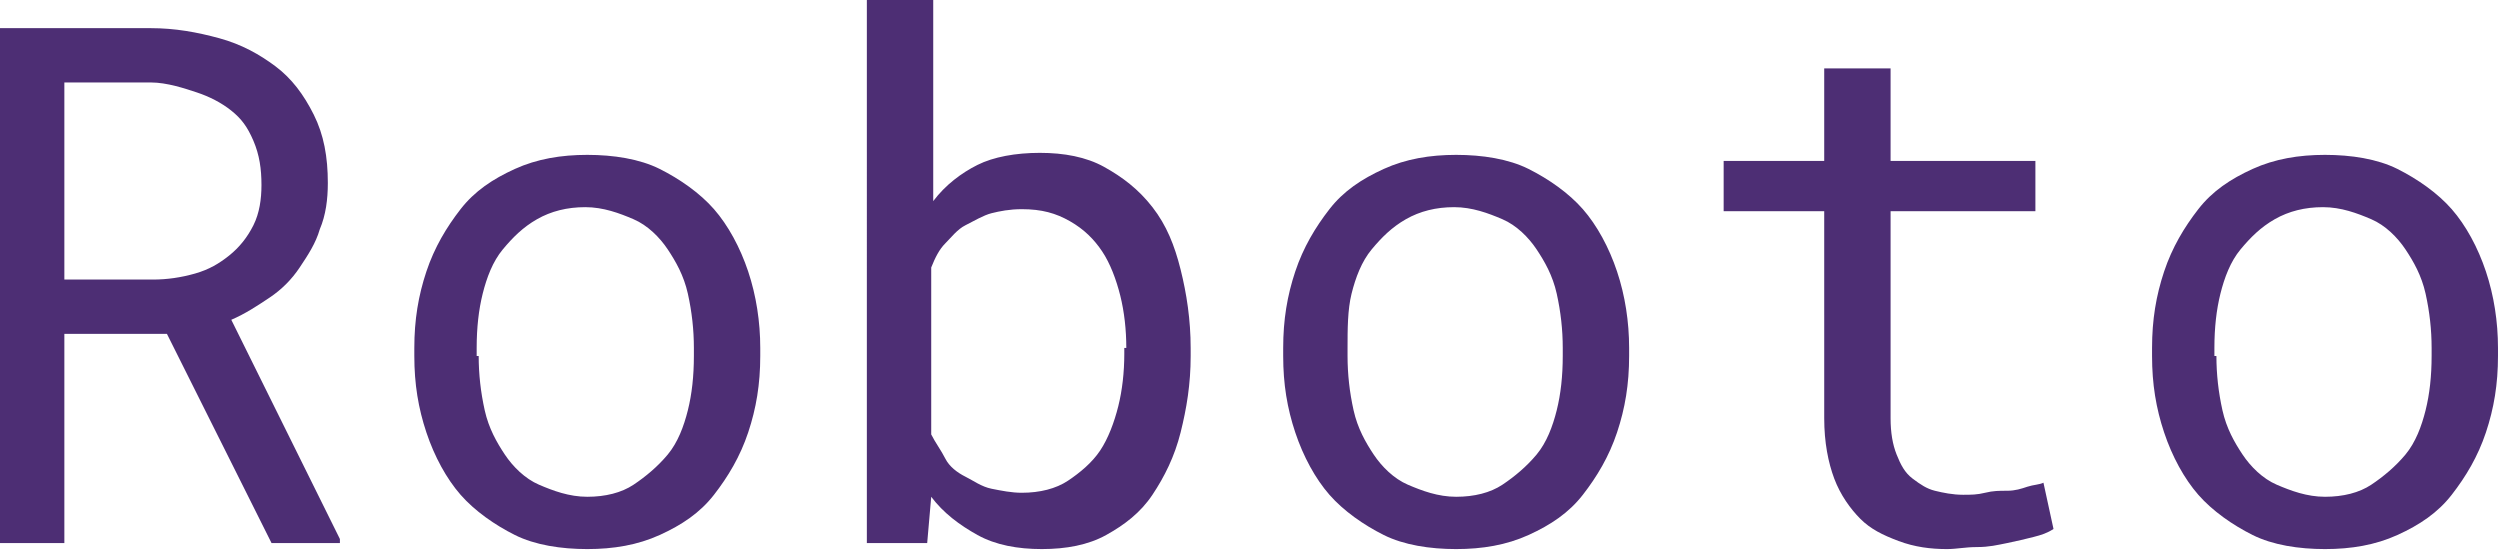
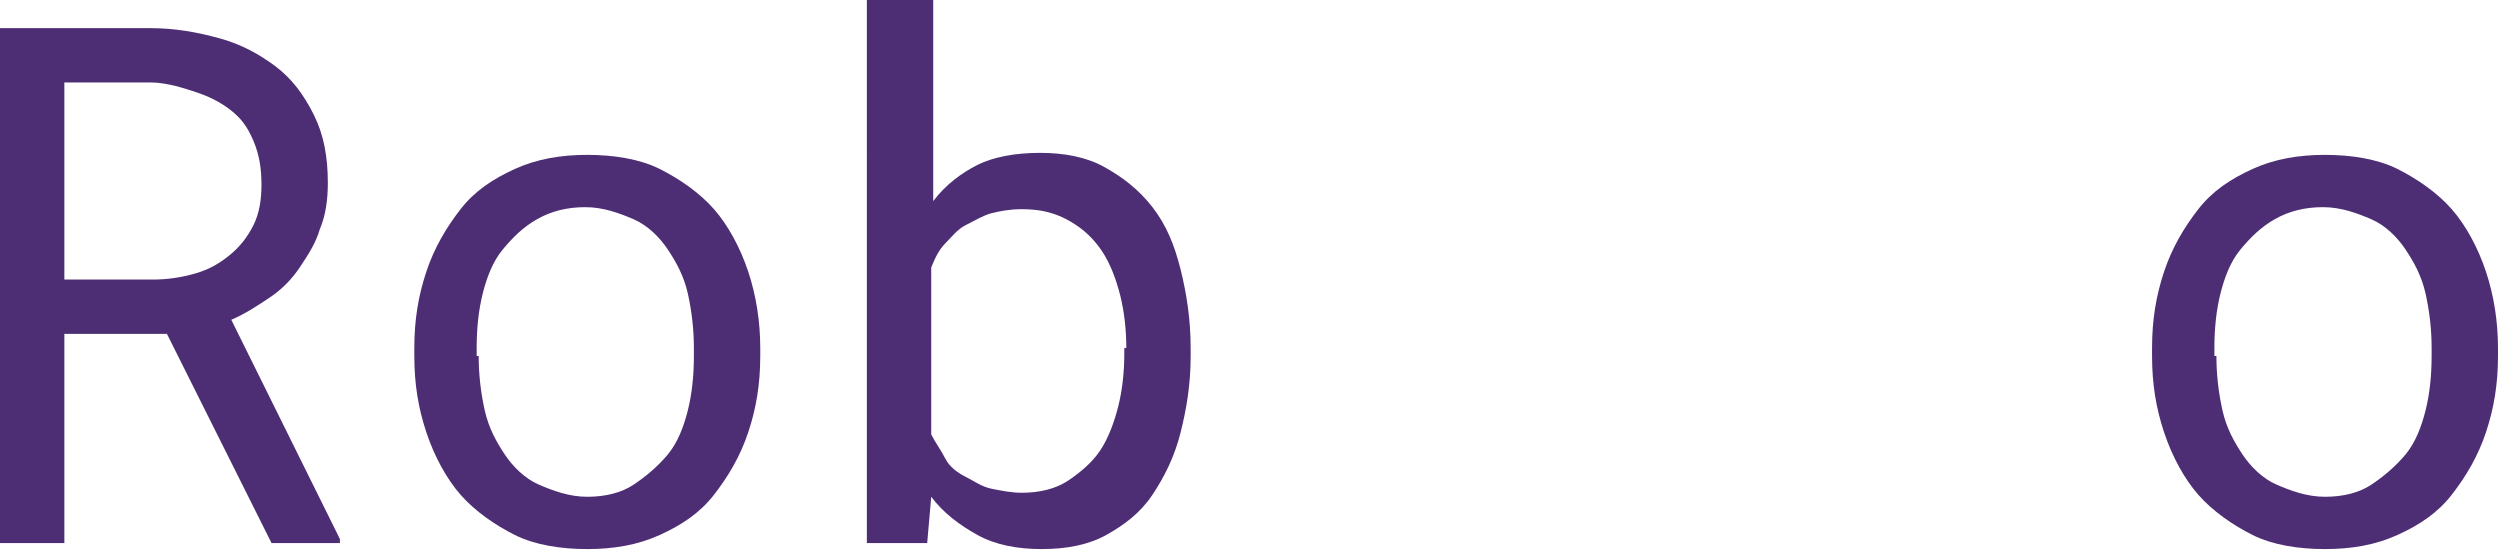
<svg xmlns="http://www.w3.org/2000/svg" id="Слой_1" x="0px" y="0px" viewBox="0 0 124.3 27.4" xml:space="preserve">
  <g>
    <path fill="#4D2E74" d="M8.3,16.6H3.2V27H0V1.4h7.5c1.2,0,2.3,0.2,3.4,0.5s2,0.8,2.8,1.4s1.4,1.4,1.9,2.4s0.7,2.1,0.7,3.4 c0,0.8-0.1,1.6-0.4,2.3c-0.2,0.7-0.6,1.3-1,1.9s-0.9,1.1-1.5,1.5s-1.2,0.8-1.9,1.1l5.4,10.9l0,0.2h-3.4L8.3,16.6z M3.2,13.9h4.4 c0.7,0,1.4-0.1,2.1-0.3s1.2-0.5,1.7-0.9s0.9-0.9,1.2-1.5s0.4-1.3,0.4-2c0-0.8-0.1-1.5-0.4-2.2s-0.6-1.1-1.1-1.5s-1.1-0.7-1.7-0.9 S8.3,4.1,7.5,4.1H3.2V13.9z" />
    <path fill="#4D2E74" d="M20.6,17.3c0-1.4,0.2-2.6,0.6-3.8s1-2.2,1.7-3.1s1.6-1.5,2.7-2s2.3-0.7,3.6-0.7c1.3,0,2.6,0.2,3.6,0.7 s2,1.2,2.7,2s1.3,1.9,1.7,3.1s0.6,2.5,0.6,3.8v0.4c0,1.4-0.2,2.6-0.6,3.8s-1,2.2-1.7,3.1s-1.6,1.5-2.7,2s-2.3,0.7-3.6,0.7 c-1.3,0-2.6-0.2-3.6-0.7s-2-1.2-2.7-2s-1.3-1.9-1.7-3.1s-0.6-2.4-0.6-3.8V17.3z M23.8,17.7c0,0.9,0.1,1.8,0.3,2.7s0.6,1.6,1,2.2 s1,1.2,1.7,1.5s1.5,0.6,2.4,0.6c0.9,0,1.7-0.2,2.3-0.6s1.2-0.9,1.7-1.5s0.8-1.4,1-2.2s0.3-1.7,0.3-2.7v-0.4c0-0.9-0.1-1.8-0.3-2.7 s-0.6-1.6-1-2.2s-1-1.2-1.7-1.5s-1.5-0.6-2.4-0.6s-1.7,0.2-2.4,0.6s-1.2,0.9-1.7,1.5s-0.8,1.4-1,2.2s-0.3,1.7-0.3,2.7V17.7z" />
    <path fill="#4D2E74" d="M59.2,17.7c0,1.4-0.2,2.6-0.5,3.8s-0.8,2.2-1.4,3.1s-1.4,1.5-2.3,2s-2,0.7-3.2,0.7c-1.2,0-2.3-0.2-3.2-0.7 s-1.7-1.1-2.3-1.9L46.1,27h-3V0h3.3v10c0.6-0.8,1.4-1.4,2.2-1.8s1.9-0.6,3.1-0.6c1.2,0,2.3,0.2,3.2,0.7s1.7,1.1,2.4,2 s1.1,1.9,1.4,3.1s0.5,2.5,0.5,3.9V17.7z M56,17.3c0-0.9-0.1-1.8-0.3-2.6s-0.5-1.6-0.9-2.2s-0.9-1.1-1.6-1.5s-1.4-0.6-2.4-0.6 c-0.6,0-1.1,0.1-1.5,0.2s-0.9,0.4-1.3,0.6s-0.7,0.6-1,0.9s-0.5,0.7-0.7,1.2v8.3c0.2,0.4,0.5,0.8,0.7,1.2s0.6,0.7,1,0.9 s0.8,0.5,1.3,0.6s1,0.2,1.5,0.2c0.9,0,1.7-0.2,2.3-0.6s1.2-0.9,1.6-1.5s0.7-1.4,0.9-2.2s0.3-1.7,0.3-2.6V17.3z" />
-     <path fill="#4D2E74" d="M63.8,17.3c0-1.4,0.2-2.6,0.6-3.8c0.4-1.2,1-2.2,1.7-3.1s1.6-1.5,2.7-2s2.3-0.7,3.6-0.7 c1.3,0,2.6,0.2,3.6,0.7s2,1.2,2.7,2s1.3,1.9,1.7,3.1s0.6,2.5,0.6,3.8v0.4c0,1.4-0.2,2.6-0.6,3.8s-1,2.2-1.7,3.1s-1.6,1.5-2.7,2 s-2.3,0.7-3.6,0.7c-1.3,0-2.6-0.2-3.6-0.7s-2-1.2-2.7-2s-1.3-1.9-1.7-3.1c-0.4-1.2-0.6-2.4-0.6-3.8V17.3z M67,17.7 c0,0.9,0.1,1.8,0.3,2.7s0.6,1.6,1,2.2s1,1.2,1.7,1.5s1.5,0.6,2.4,0.6c0.9,0,1.7-0.2,2.3-0.6s1.2-0.9,1.7-1.5s0.8-1.4,1-2.2 s0.3-1.7,0.3-2.7v-0.4c0-0.9-0.1-1.8-0.3-2.7s-0.6-1.6-1-2.2s-1-1.2-1.7-1.5s-1.5-0.6-2.4-0.6s-1.7,0.2-2.4,0.6s-1.2,0.9-1.7,1.5 s-0.8,1.4-1,2.2S67,16.4,67,17.3V17.7z" />
-     <path fill="#4D2E74" d="M94,3.4V8h7.2v2.5H94v10.3c0,0.7,0.1,1.3,0.3,1.8s0.4,0.9,0.8,1.2s0.7,0.5,1.1,0.6s0.9,0.2,1.4,0.2 c0.4,0,0.7,0,1.1-0.1s0.7-0.1,1.1-0.1s0.7-0.1,1-0.2s0.6-0.1,0.8-0.2l0.5,2.3c-0.3,0.2-0.6,0.3-1,0.4s-0.8,0.2-1.3,0.3 s-0.9,0.2-1.5,0.2s-1,0.1-1.5,0.1c-0.8,0-1.6-0.1-2.4-0.4s-1.4-0.6-1.9-1.1s-1-1.2-1.3-2s-0.5-1.8-0.5-3V10.5h-5V8h5V3.4H94z" />
    <path fill="#4D2E74" d="M107,17.3c0-1.4,0.2-2.6,0.6-3.8s1-2.2,1.7-3.1s1.6-1.5,2.7-2s2.3-0.7,3.6-0.7c1.3,0,2.6,0.2,3.6,0.7 s2,1.2,2.7,2s1.3,1.9,1.7,3.1s0.6,2.5,0.6,3.8v0.4c0,1.4-0.2,2.6-0.6,3.8s-1,2.2-1.7,3.1s-1.6,1.5-2.7,2s-2.3,0.7-3.6,0.7 c-1.3,0-2.6-0.2-3.6-0.7s-2-1.2-2.7-2s-1.3-1.9-1.7-3.1s-0.6-2.4-0.6-3.8V17.3z M110.2,17.7c0,0.9,0.1,1.8,0.3,2.7s0.6,1.6,1,2.2 s1,1.2,1.7,1.5s1.5,0.6,2.4,0.6c0.9,0,1.7-0.2,2.3-0.6s1.2-0.9,1.7-1.5s0.8-1.4,1-2.2s0.3-1.7,0.3-2.7v-0.4c0-0.9-0.1-1.8-0.3-2.7 s-0.6-1.6-1-2.2s-1-1.2-1.7-1.5s-1.5-0.6-2.4-0.6s-1.7,0.2-2.4,0.6s-1.2,0.9-1.7,1.5s-0.8,1.4-1,2.2s-0.3,1.7-0.3,2.7V17.7z" />
  </g>
</svg>